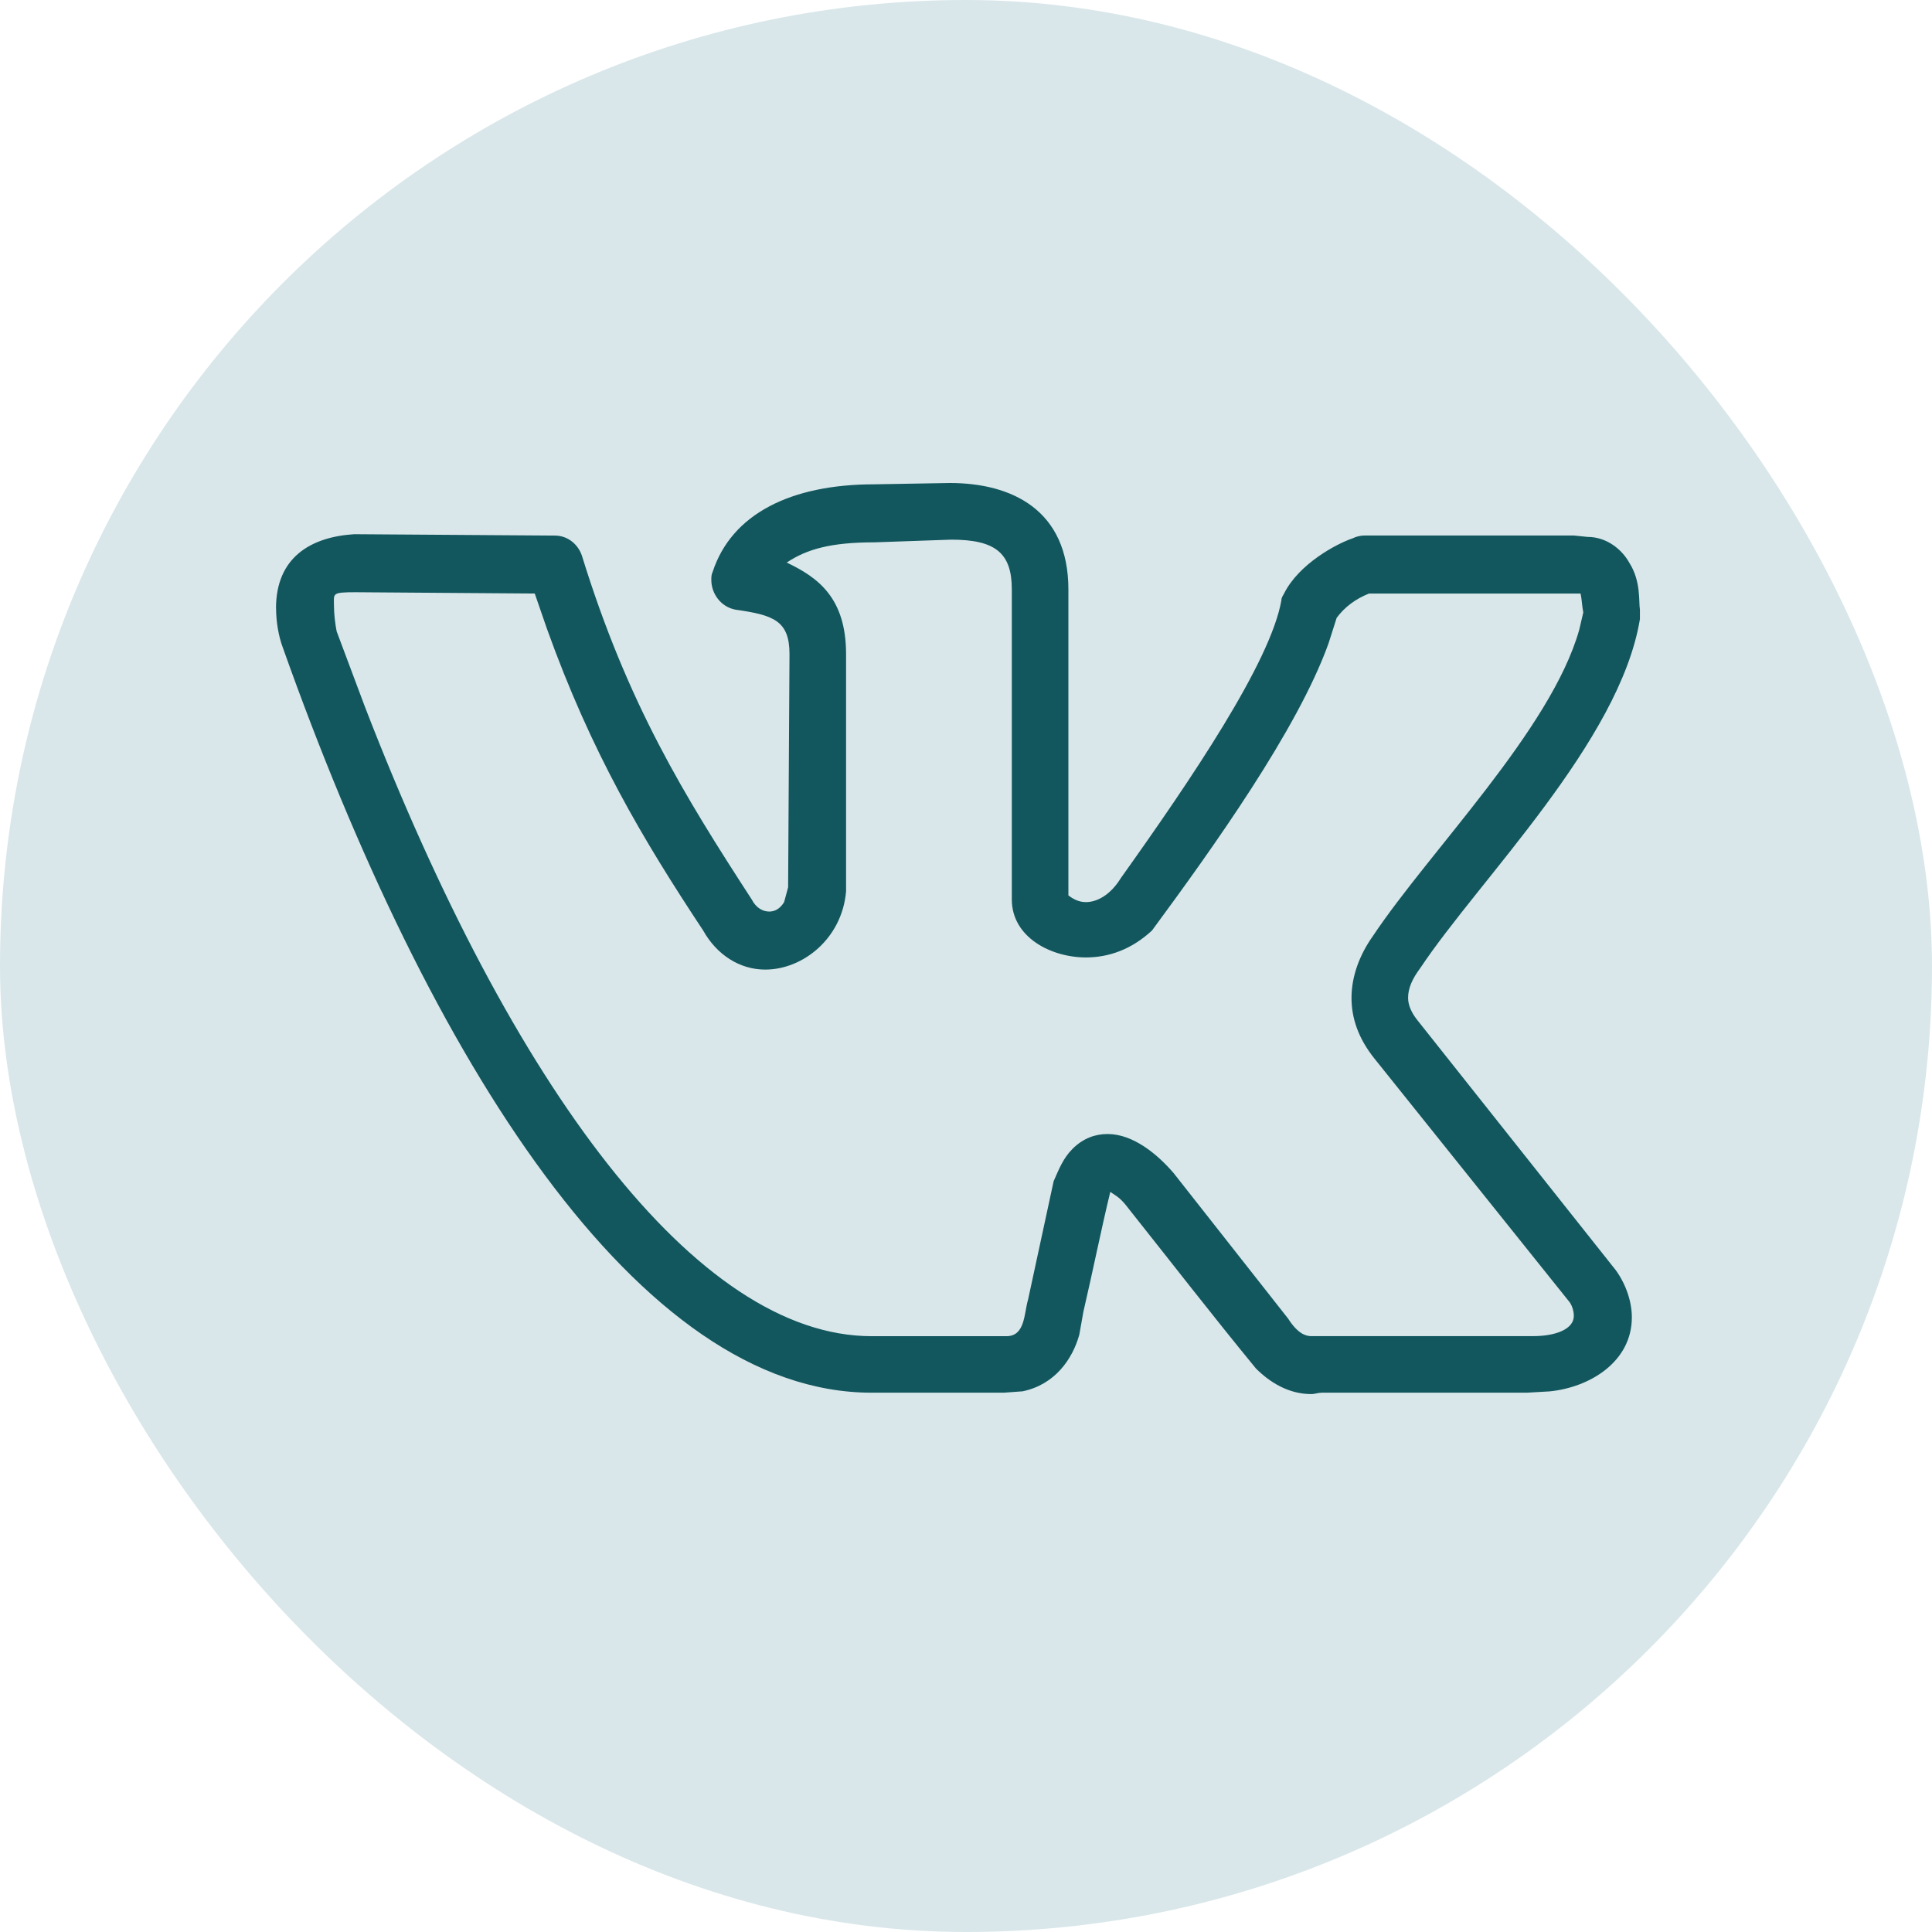
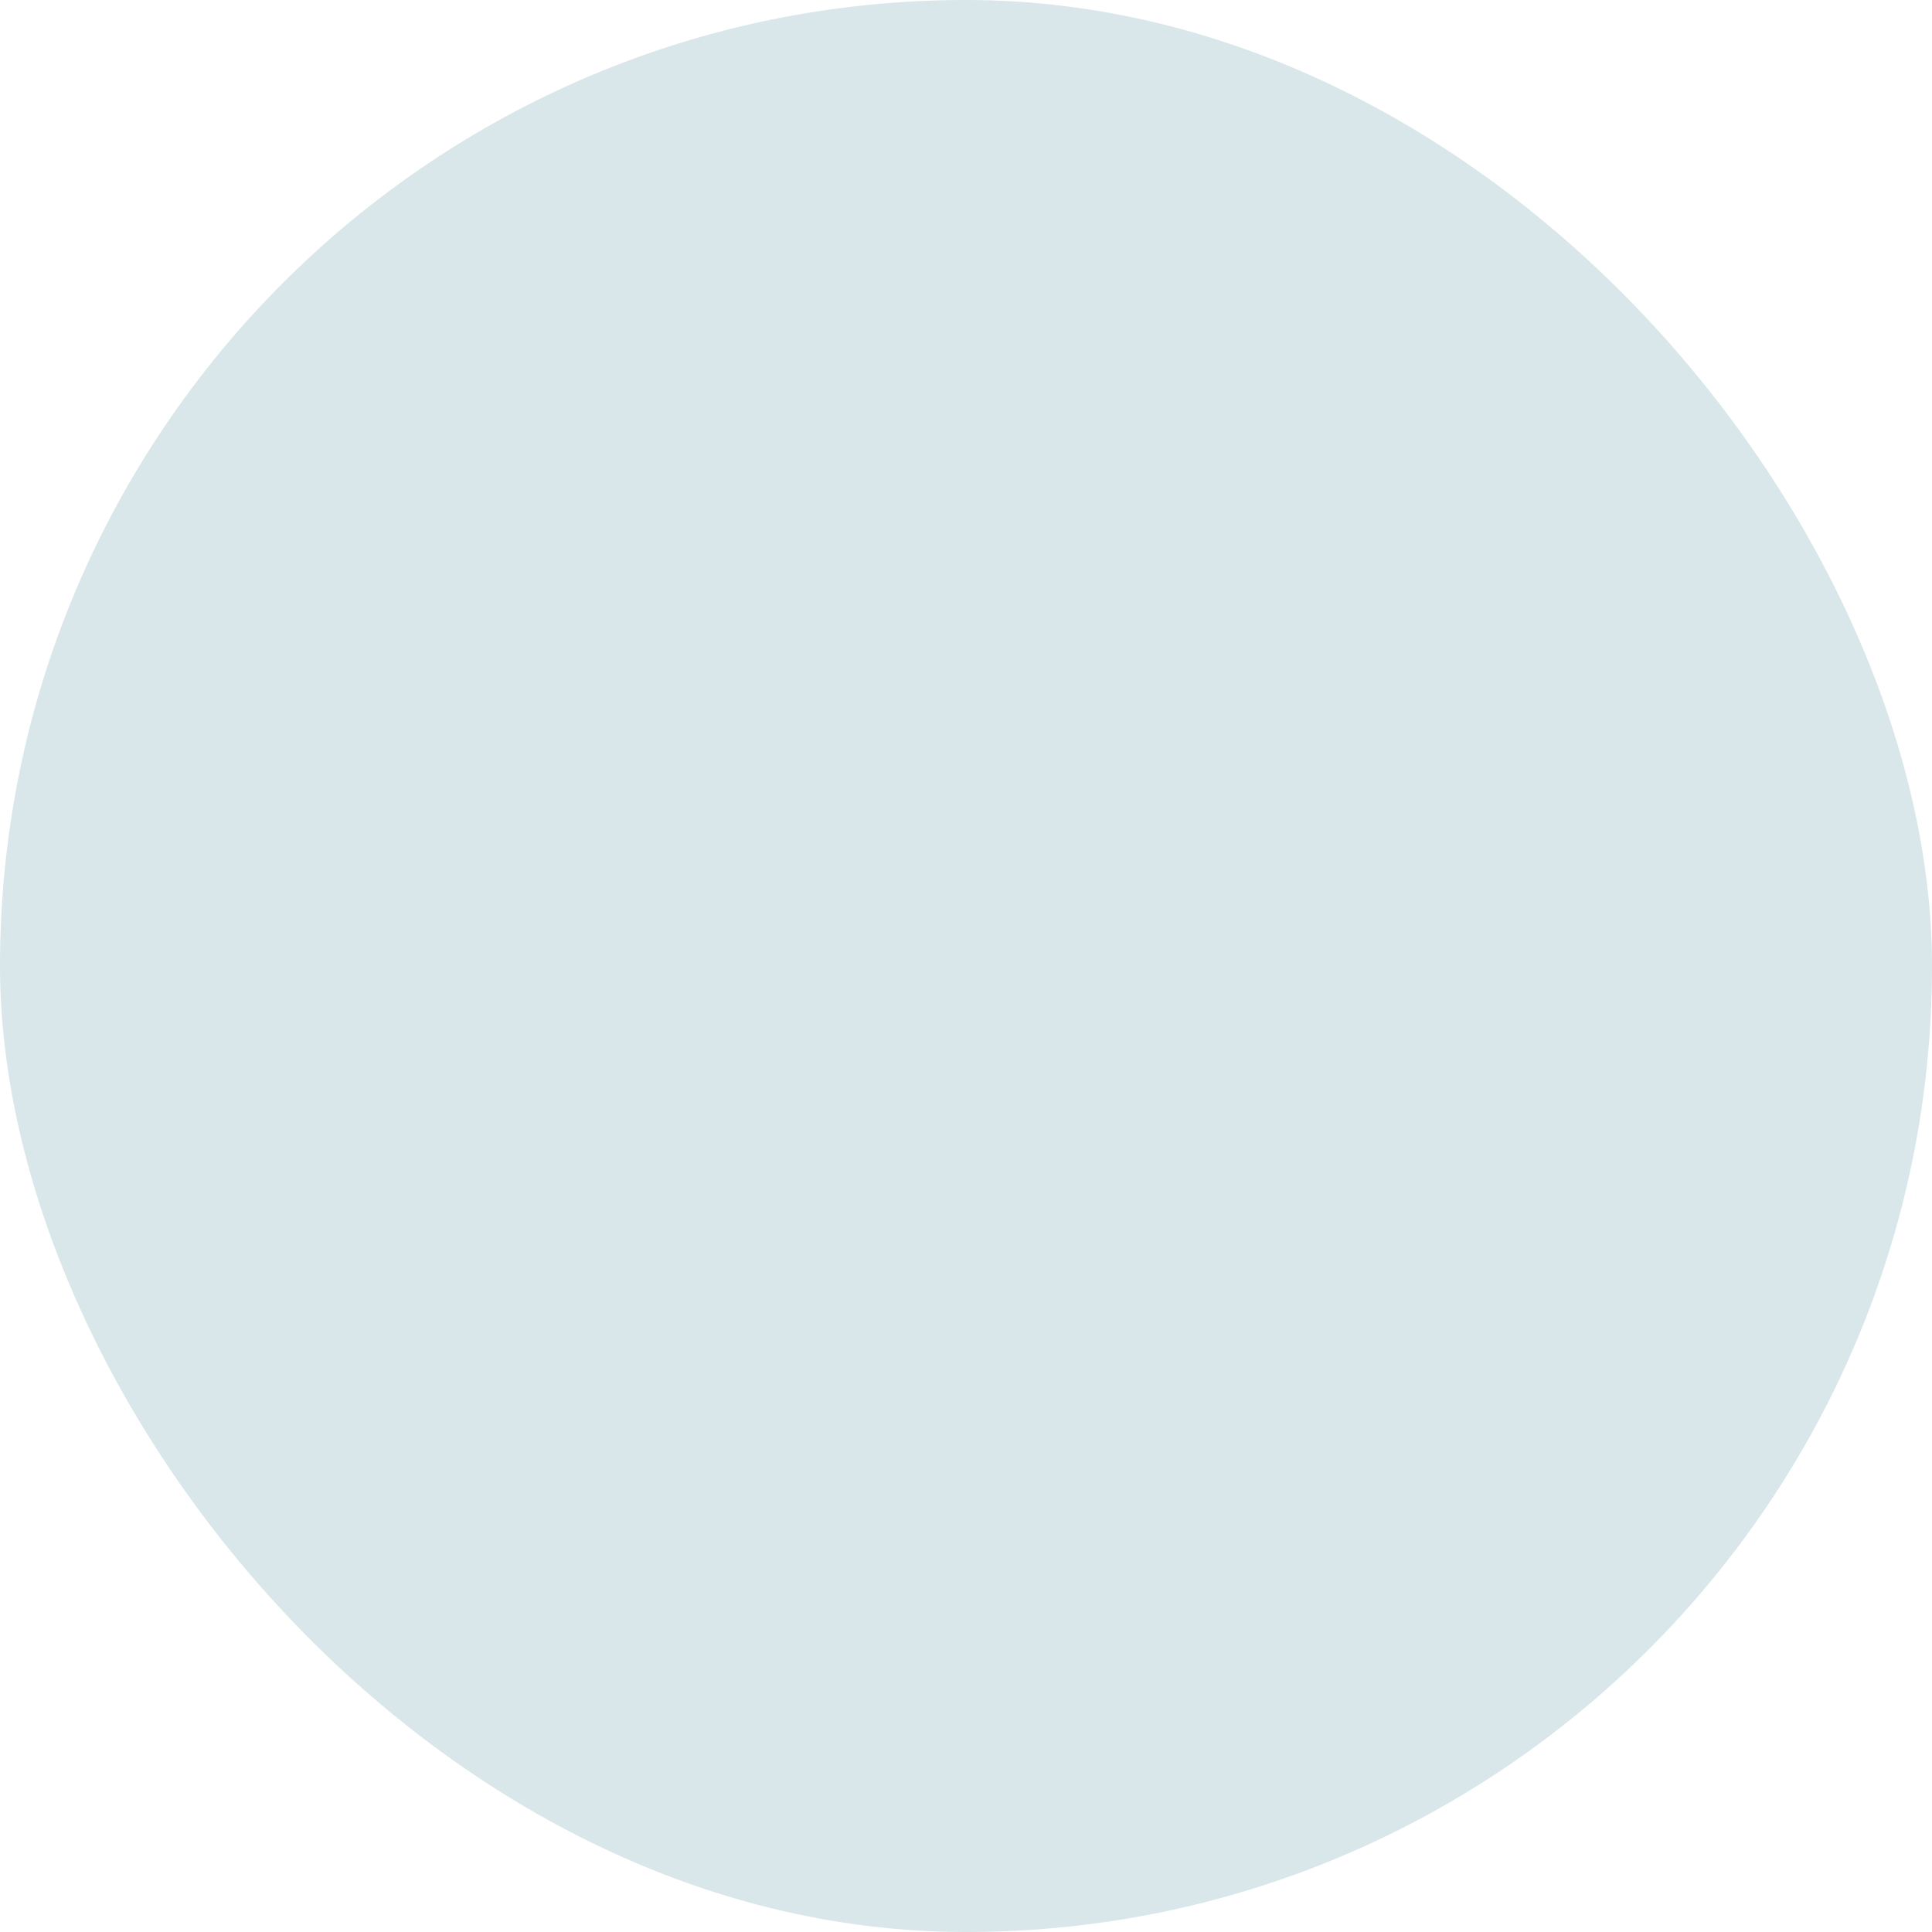
<svg xmlns="http://www.w3.org/2000/svg" width="28" height="28" viewBox="0 0 28 28" fill="none">
  <rect width="28" height="28" rx="14" fill="#D9E7EA" />
-   <path d="M4 8.817C4 8.074 4.508 7.782 5.133 7.742L8.043 7.762C8.219 7.762 8.375 7.879 8.434 8.055C9.098 10.204 9.918 11.532 10.895 13.036C10.954 13.153 11.051 13.211 11.149 13.211C11.227 13.211 11.305 13.172 11.364 13.074L11.422 12.859L11.442 9.481C11.442 8.992 11.207 8.914 10.661 8.836C10.446 8.797 10.309 8.602 10.309 8.406C10.309 8.367 10.309 8.328 10.328 8.289C10.602 7.449 11.461 7.019 12.672 7.019L13.766 7C14.664 7 15.484 7.391 15.484 8.543V12.977C15.562 13.036 15.641 13.074 15.738 13.074C15.894 13.074 16.09 12.977 16.246 12.723C17.262 11.297 18.414 9.598 18.571 8.699C18.571 8.659 18.59 8.64 18.61 8.601C18.825 8.171 19.372 7.879 19.606 7.801C19.646 7.781 19.704 7.761 19.782 7.761H22.809L23.005 7.781C23.298 7.781 23.513 7.976 23.611 8.152C23.786 8.426 23.747 8.718 23.767 8.836V8.973C23.474 10.75 21.442 12.742 20.583 14.031C20.466 14.188 20.407 14.324 20.407 14.461C20.407 14.579 20.466 14.696 20.564 14.813L23.416 18.407C23.572 18.622 23.65 18.876 23.65 19.091C23.65 19.735 23.044 20.106 22.459 20.165L22.127 20.184H19.158C19.099 20.184 19.061 20.204 19.002 20.204C18.67 20.204 18.396 20.028 18.201 19.832C17.576 19.071 16.971 18.289 16.365 17.527C16.247 17.371 16.209 17.352 16.091 17.274C15.954 17.84 15.838 18.426 15.701 19.012L15.642 19.344C15.544 19.696 15.29 20.066 14.821 20.164L14.547 20.184H12.633C9.254 20.184 6.227 15.379 4.098 9.383C4.039 9.227 4.001 9.012 4.001 8.817H4ZM15.738 13.876C15.23 13.876 14.664 13.582 14.664 13.036V8.543C14.664 8.016 14.429 7.821 13.785 7.821L12.672 7.86C12.047 7.86 11.695 7.957 11.402 8.153C11.852 8.368 12.262 8.661 12.262 9.481V12.919C12.203 13.602 11.637 14.052 11.09 14.052C10.719 14.052 10.387 13.837 10.191 13.486C9.312 12.158 8.57 10.908 7.926 9.111L7.75 8.602L5.152 8.583C4.801 8.583 4.84 8.602 4.84 8.779C4.84 8.896 4.859 9.053 4.879 9.15L5.289 10.244C7.418 15.752 10.094 19.365 12.633 19.365H14.586C14.86 19.365 14.84 19.033 14.899 18.837L15.27 17.119C15.348 16.943 15.407 16.787 15.544 16.65C15.7 16.494 15.876 16.435 16.052 16.435C16.423 16.435 16.774 16.728 17.009 17.001L18.669 19.111C18.806 19.326 18.922 19.364 19.001 19.364H22.223C22.536 19.364 22.809 19.267 22.809 19.071C22.809 19.012 22.79 18.934 22.751 18.876L19.919 15.341C19.684 15.047 19.587 14.754 19.587 14.462C19.587 14.149 19.704 13.837 19.899 13.563C20.72 12.332 22.477 10.575 22.887 9.129L22.946 8.876C22.927 8.778 22.927 8.7 22.907 8.602H19.841C19.645 8.68 19.489 8.797 19.372 8.954L19.254 9.325C18.805 10.575 17.574 12.294 16.696 13.485C16.402 13.759 16.07 13.876 15.738 13.876Z" fill="#13575E" />
</svg>